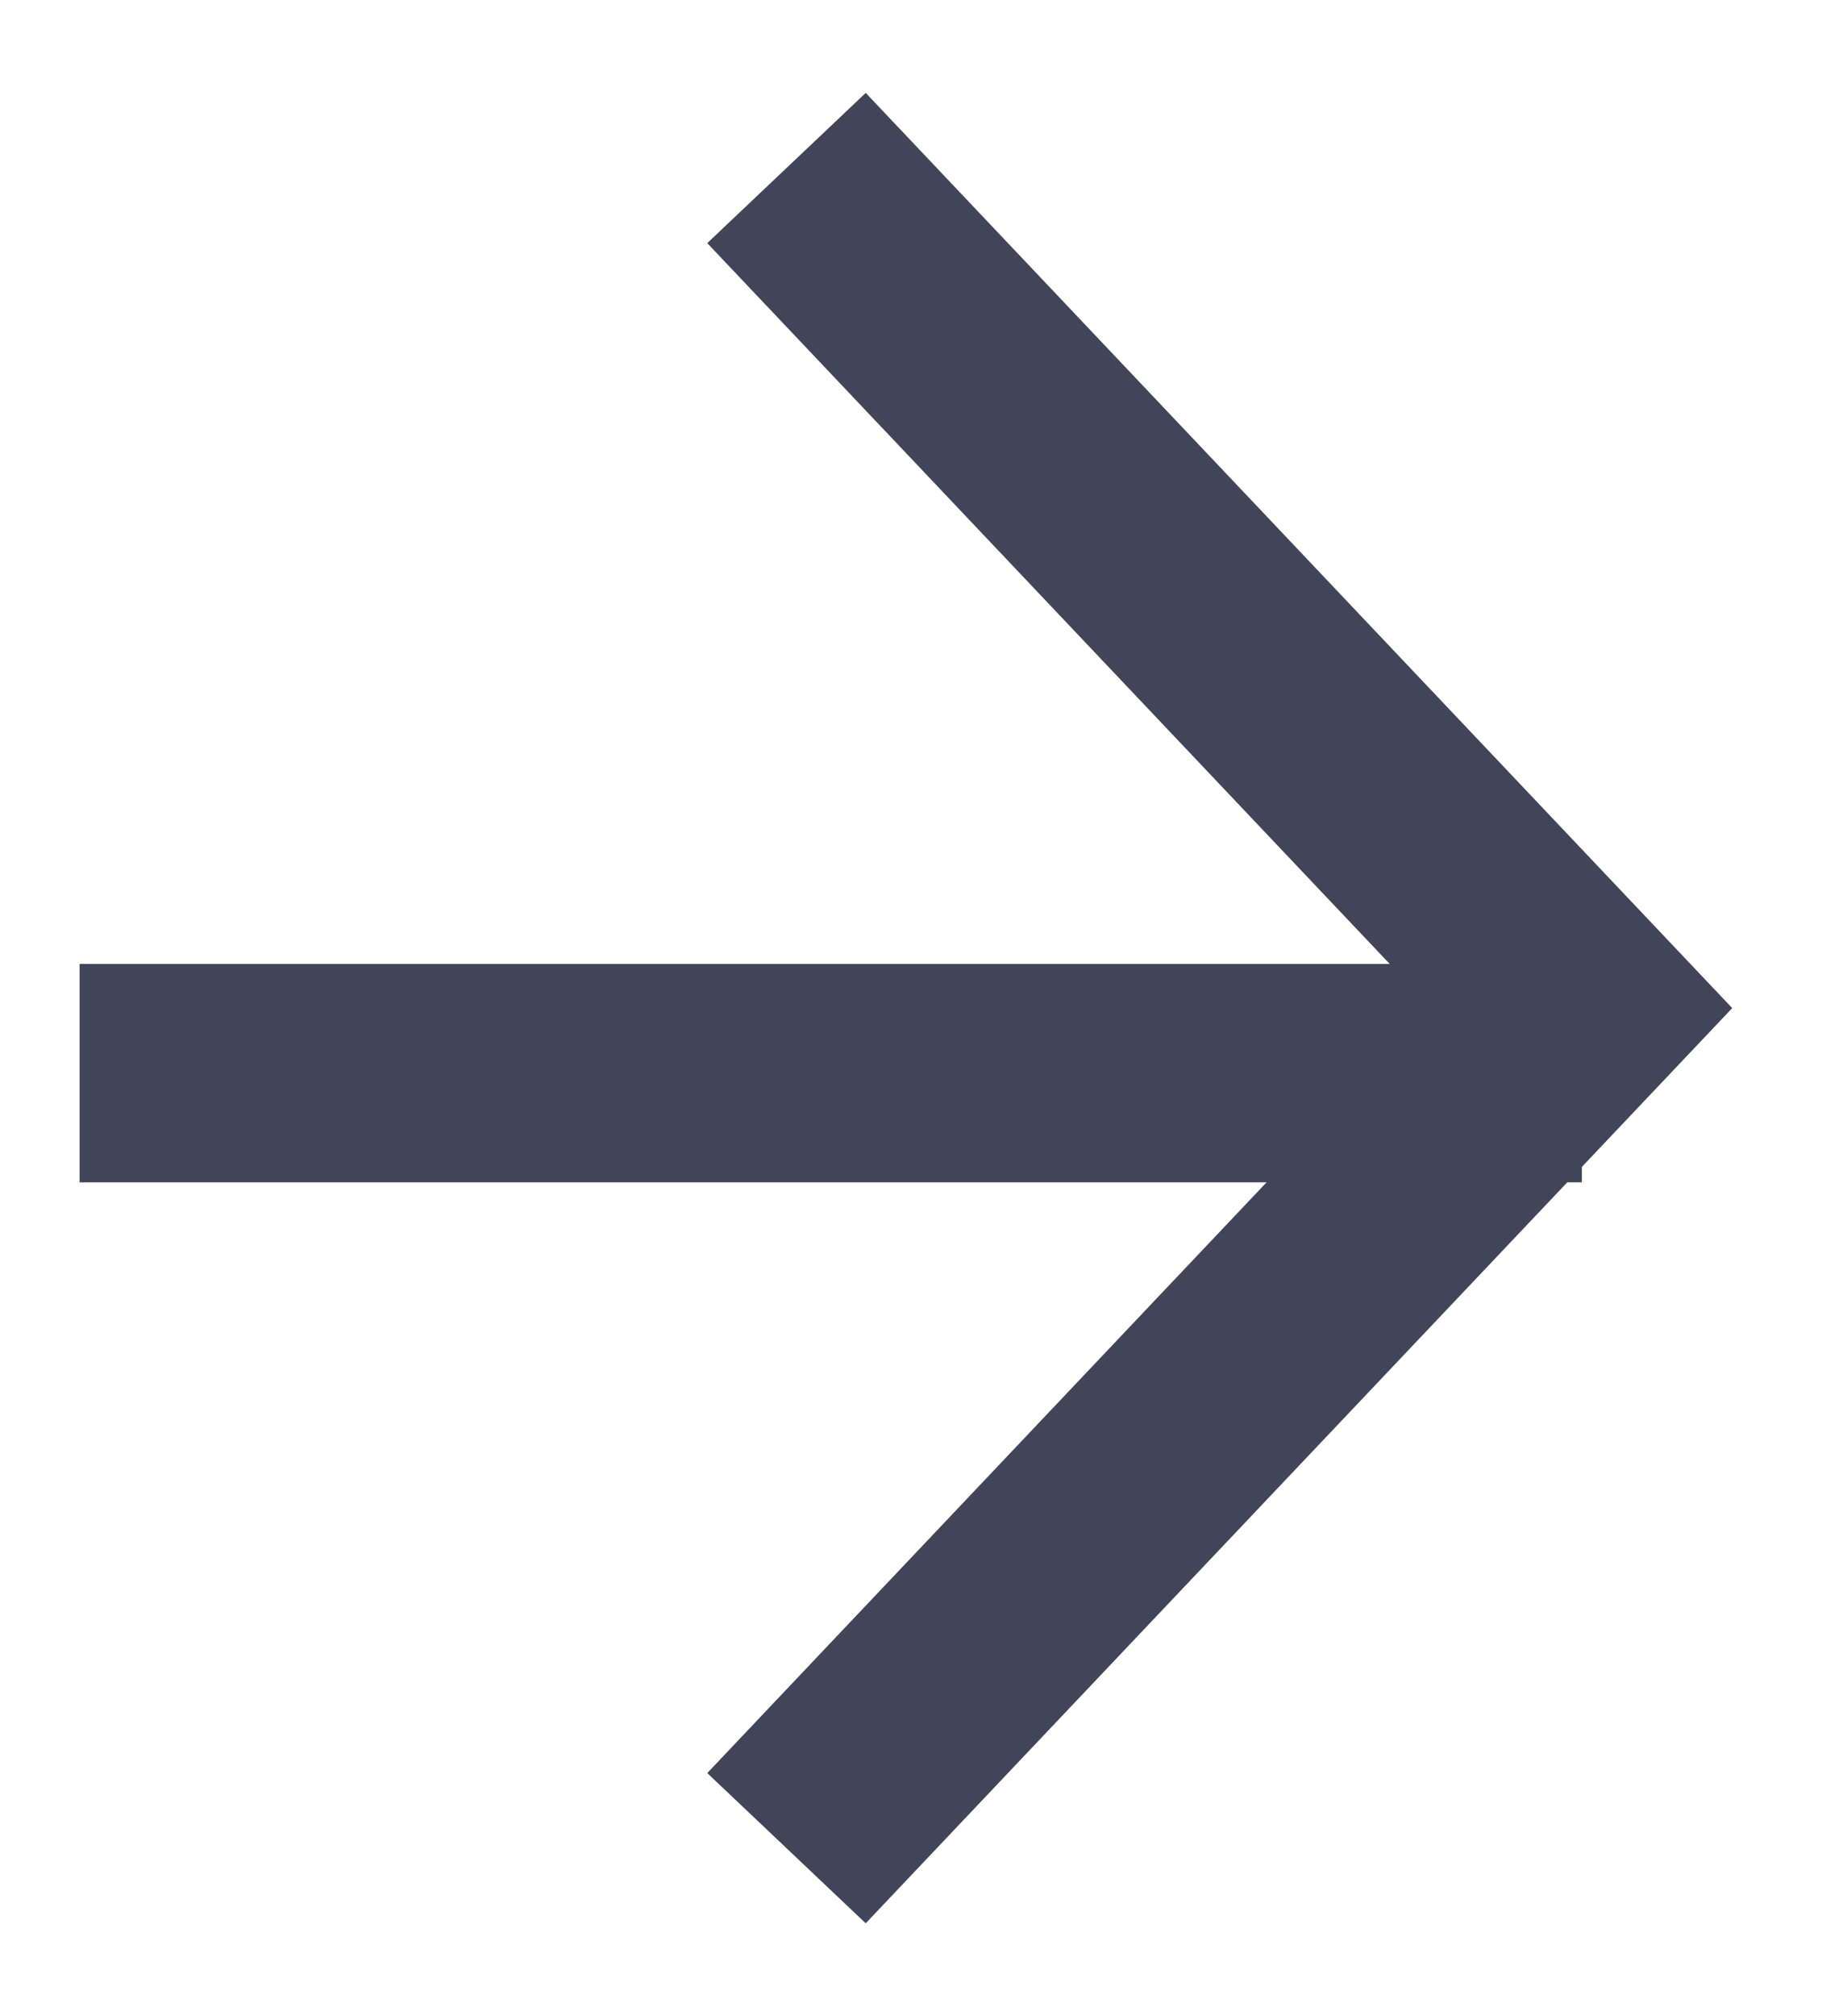
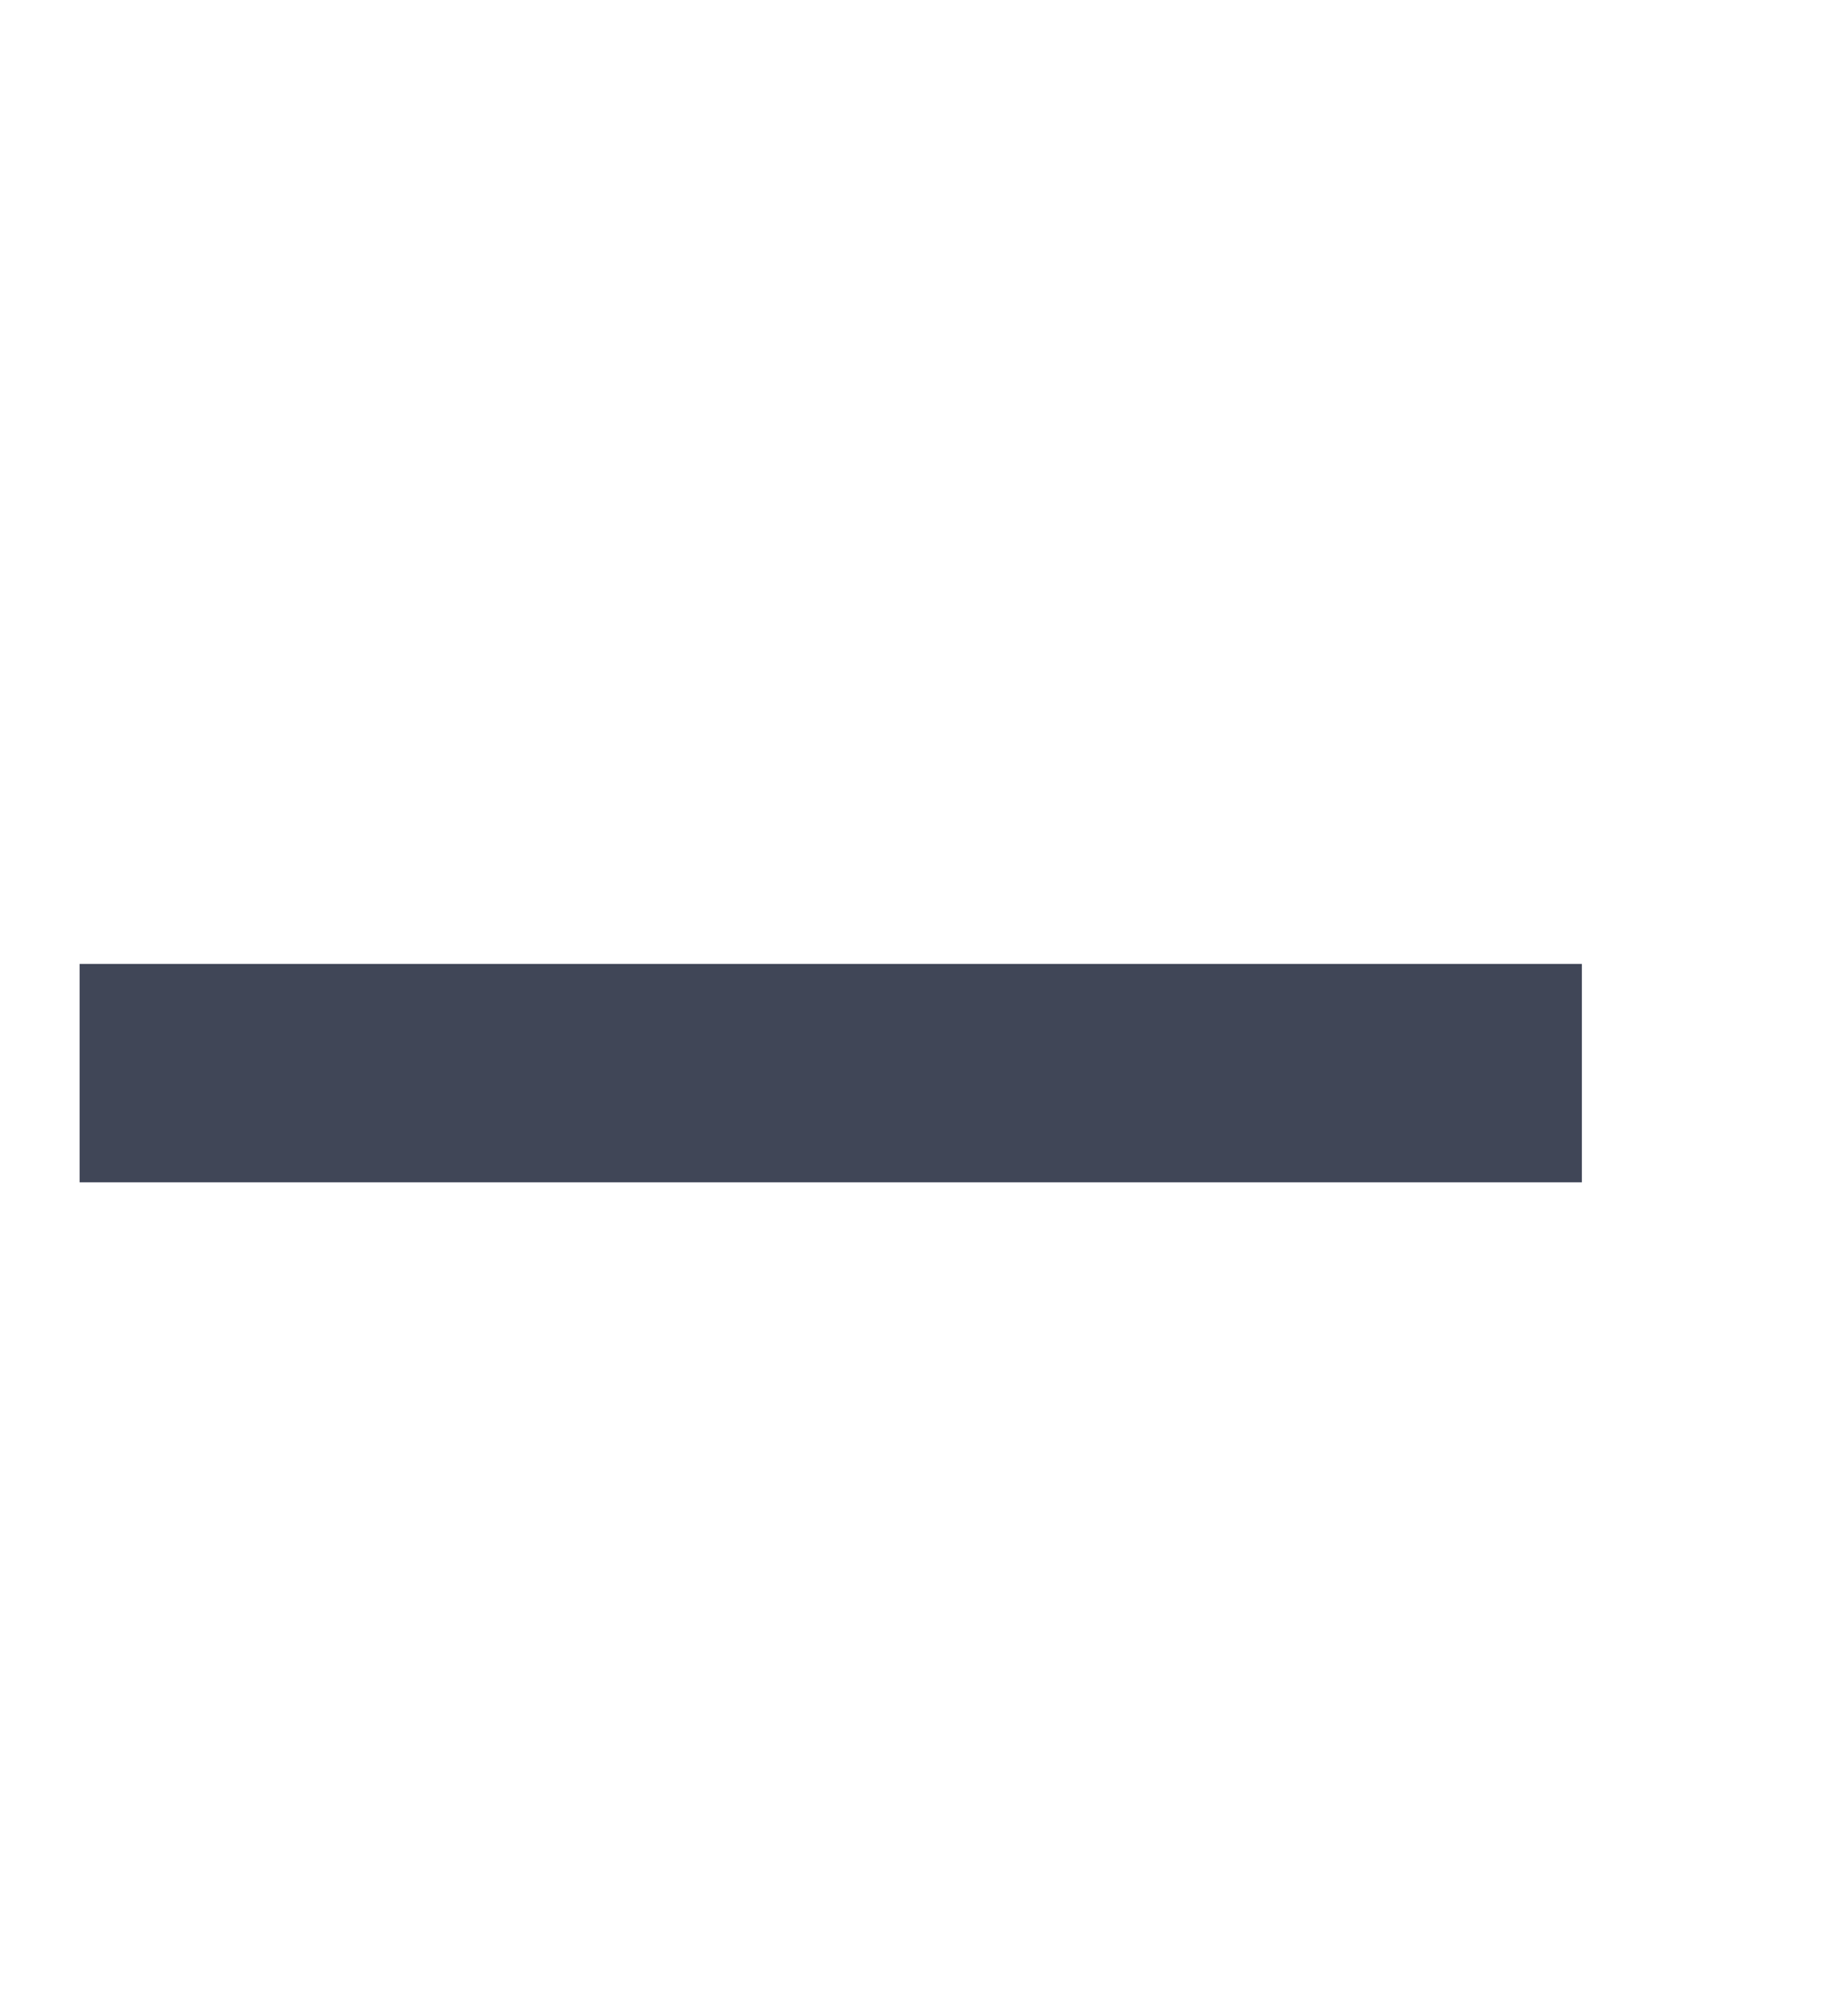
<svg xmlns="http://www.w3.org/2000/svg" width="11" height="12" viewBox="0 0 11 12" fill="none">
-   <path d="M4.684 11L9.421 6L4.684 1" stroke="#404657" stroke-width="1.3" />
  <line x1="9.421" y1="6.387" x2="0.474" y2="6.387" stroke="#404657" stroke-width="1.3" />
</svg>